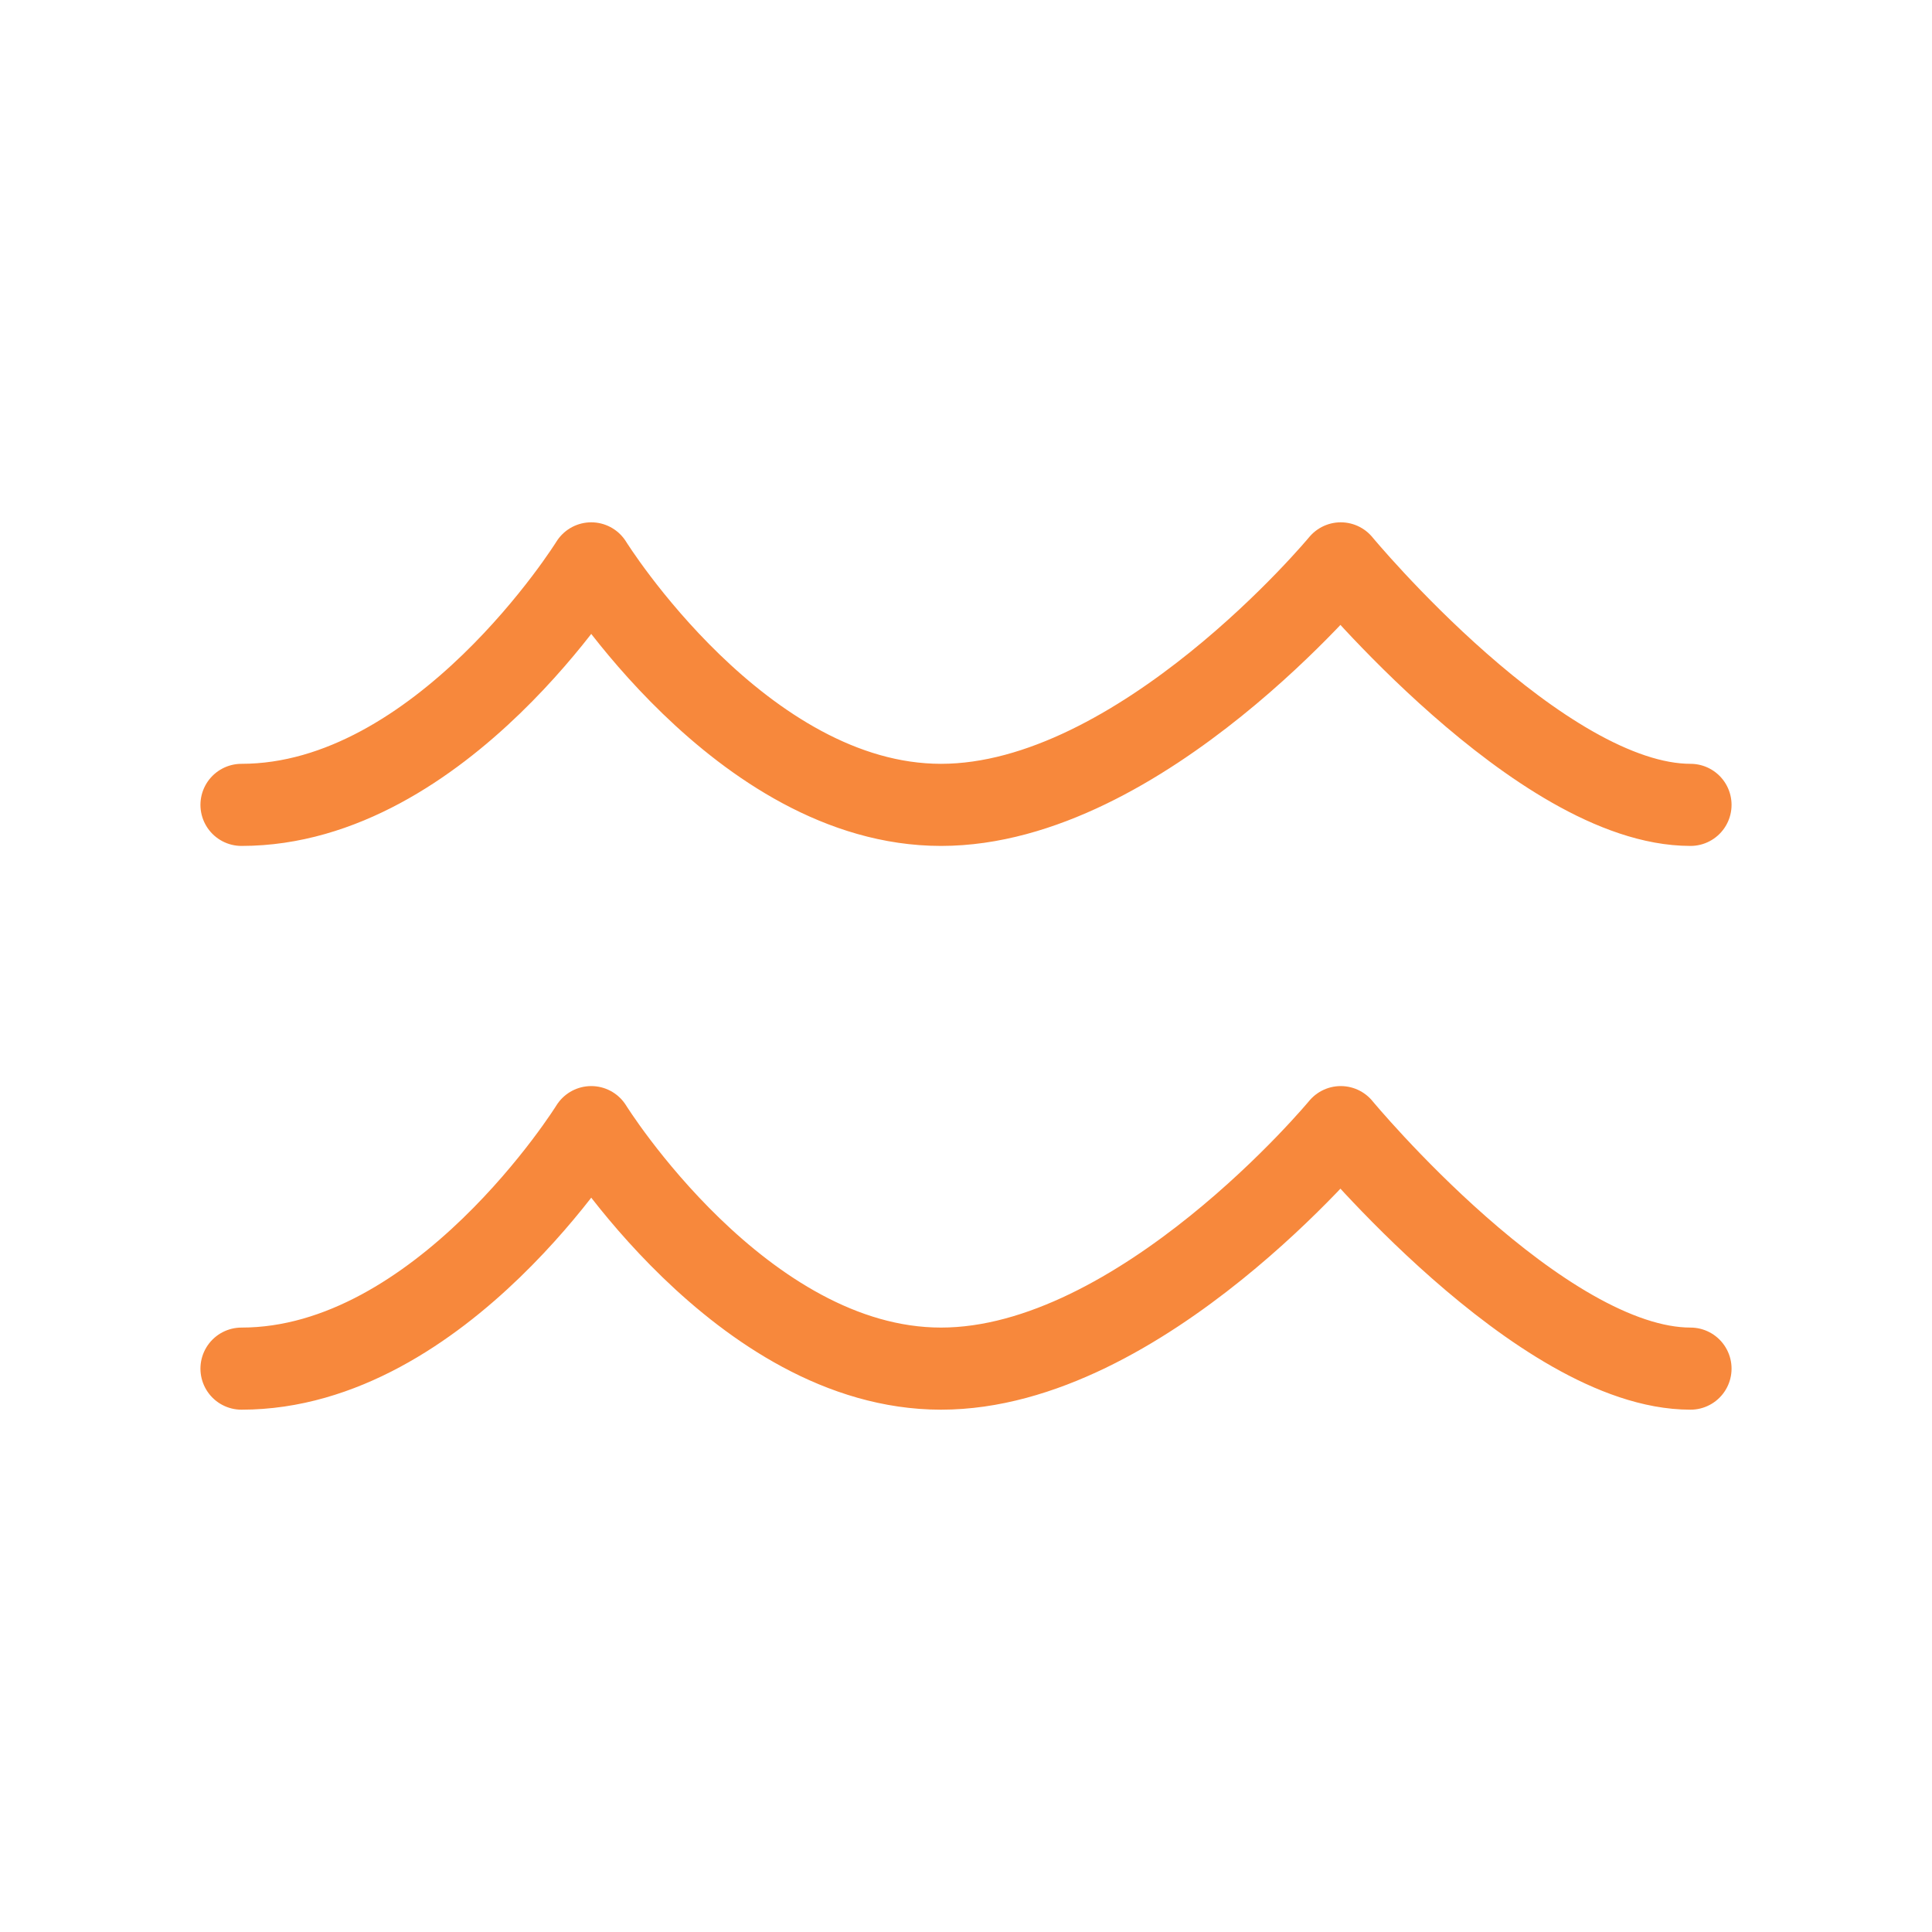
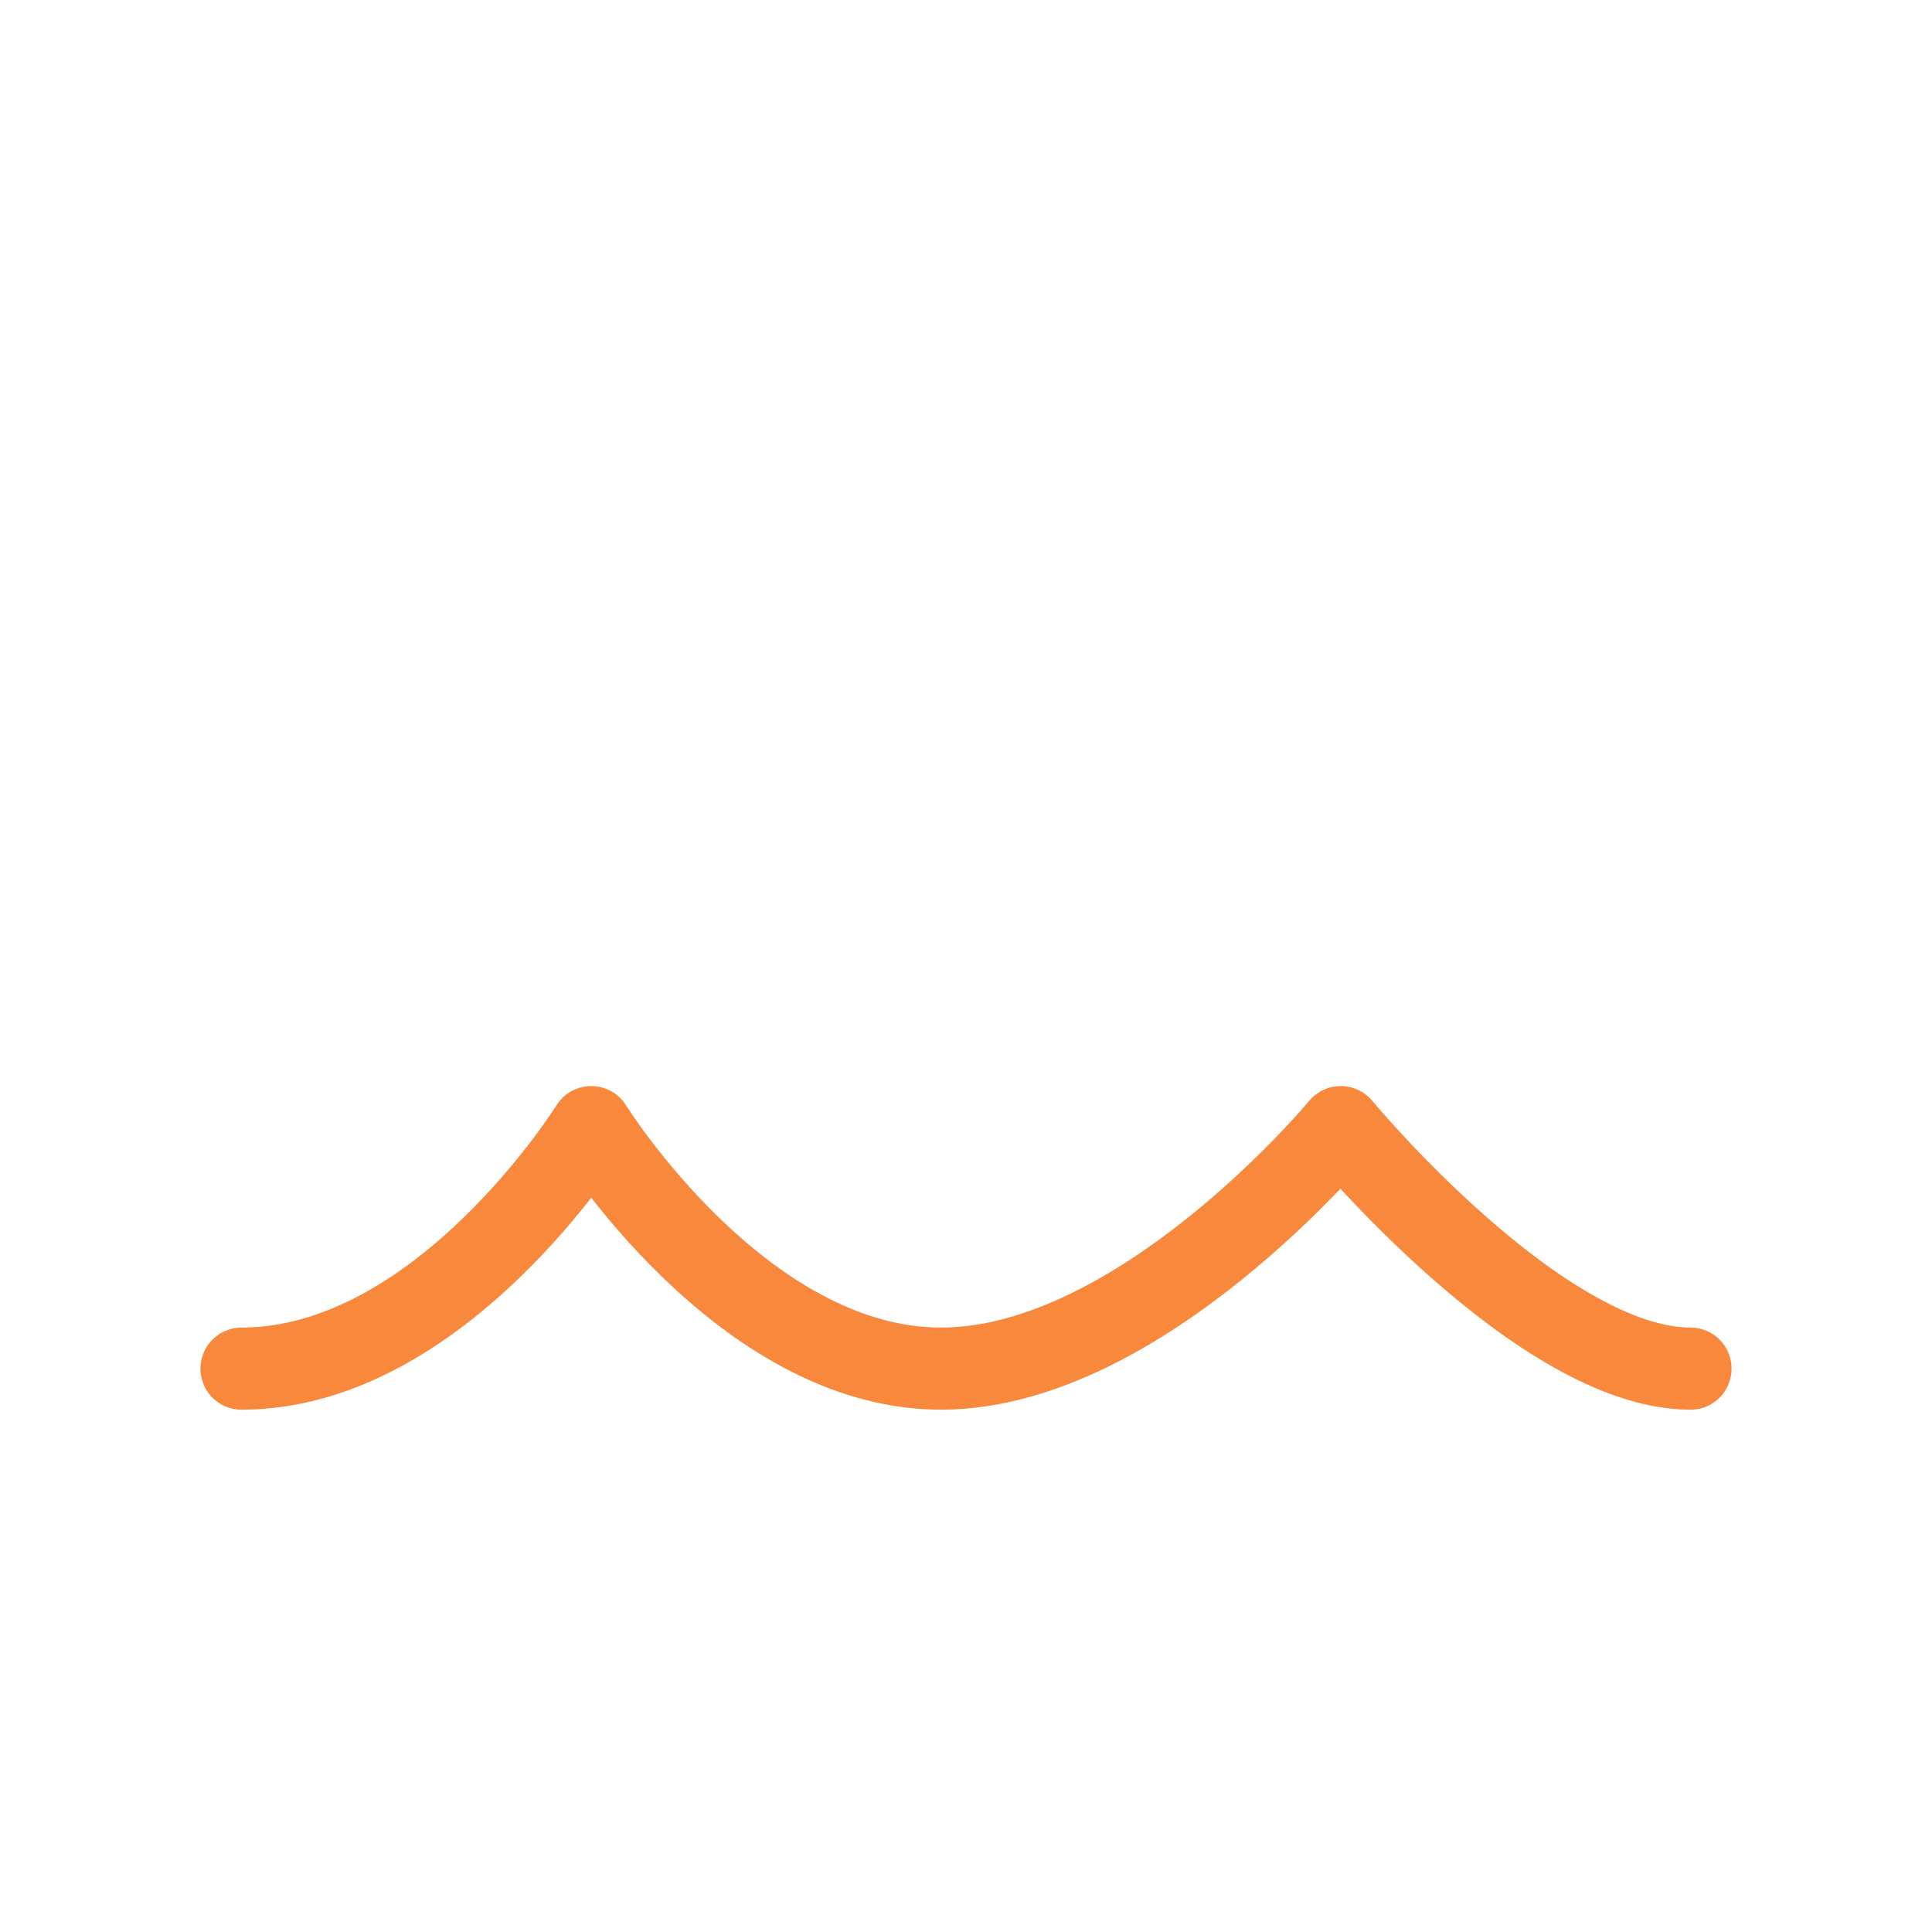
<svg xmlns="http://www.w3.org/2000/svg" width="40" height="40" viewBox="0 0 40 40" fill="none">
-   <path d="M5 16.664C9.138 16.664 12.241 11.664 12.241 11.664C12.241 11.664 15.345 16.664 19.483 16.664C23.621 16.664 27.759 11.664 27.759 11.664C27.759 11.664 31.896 16.664 35 16.664" stroke="#F7883C" stroke-width="1.7" stroke-linecap="round" stroke-linejoin="round" />
  <path d="M5 28.336C9.138 28.336 12.241 23.336 12.241 23.336C12.241 23.336 15.345 28.336 19.483 28.336C23.621 28.336 27.759 23.336 27.759 23.336C27.759 23.336 31.896 28.336 35 28.336" stroke="#F7883C" stroke-width="1.7" stroke-linecap="round" stroke-linejoin="round" />
</svg>